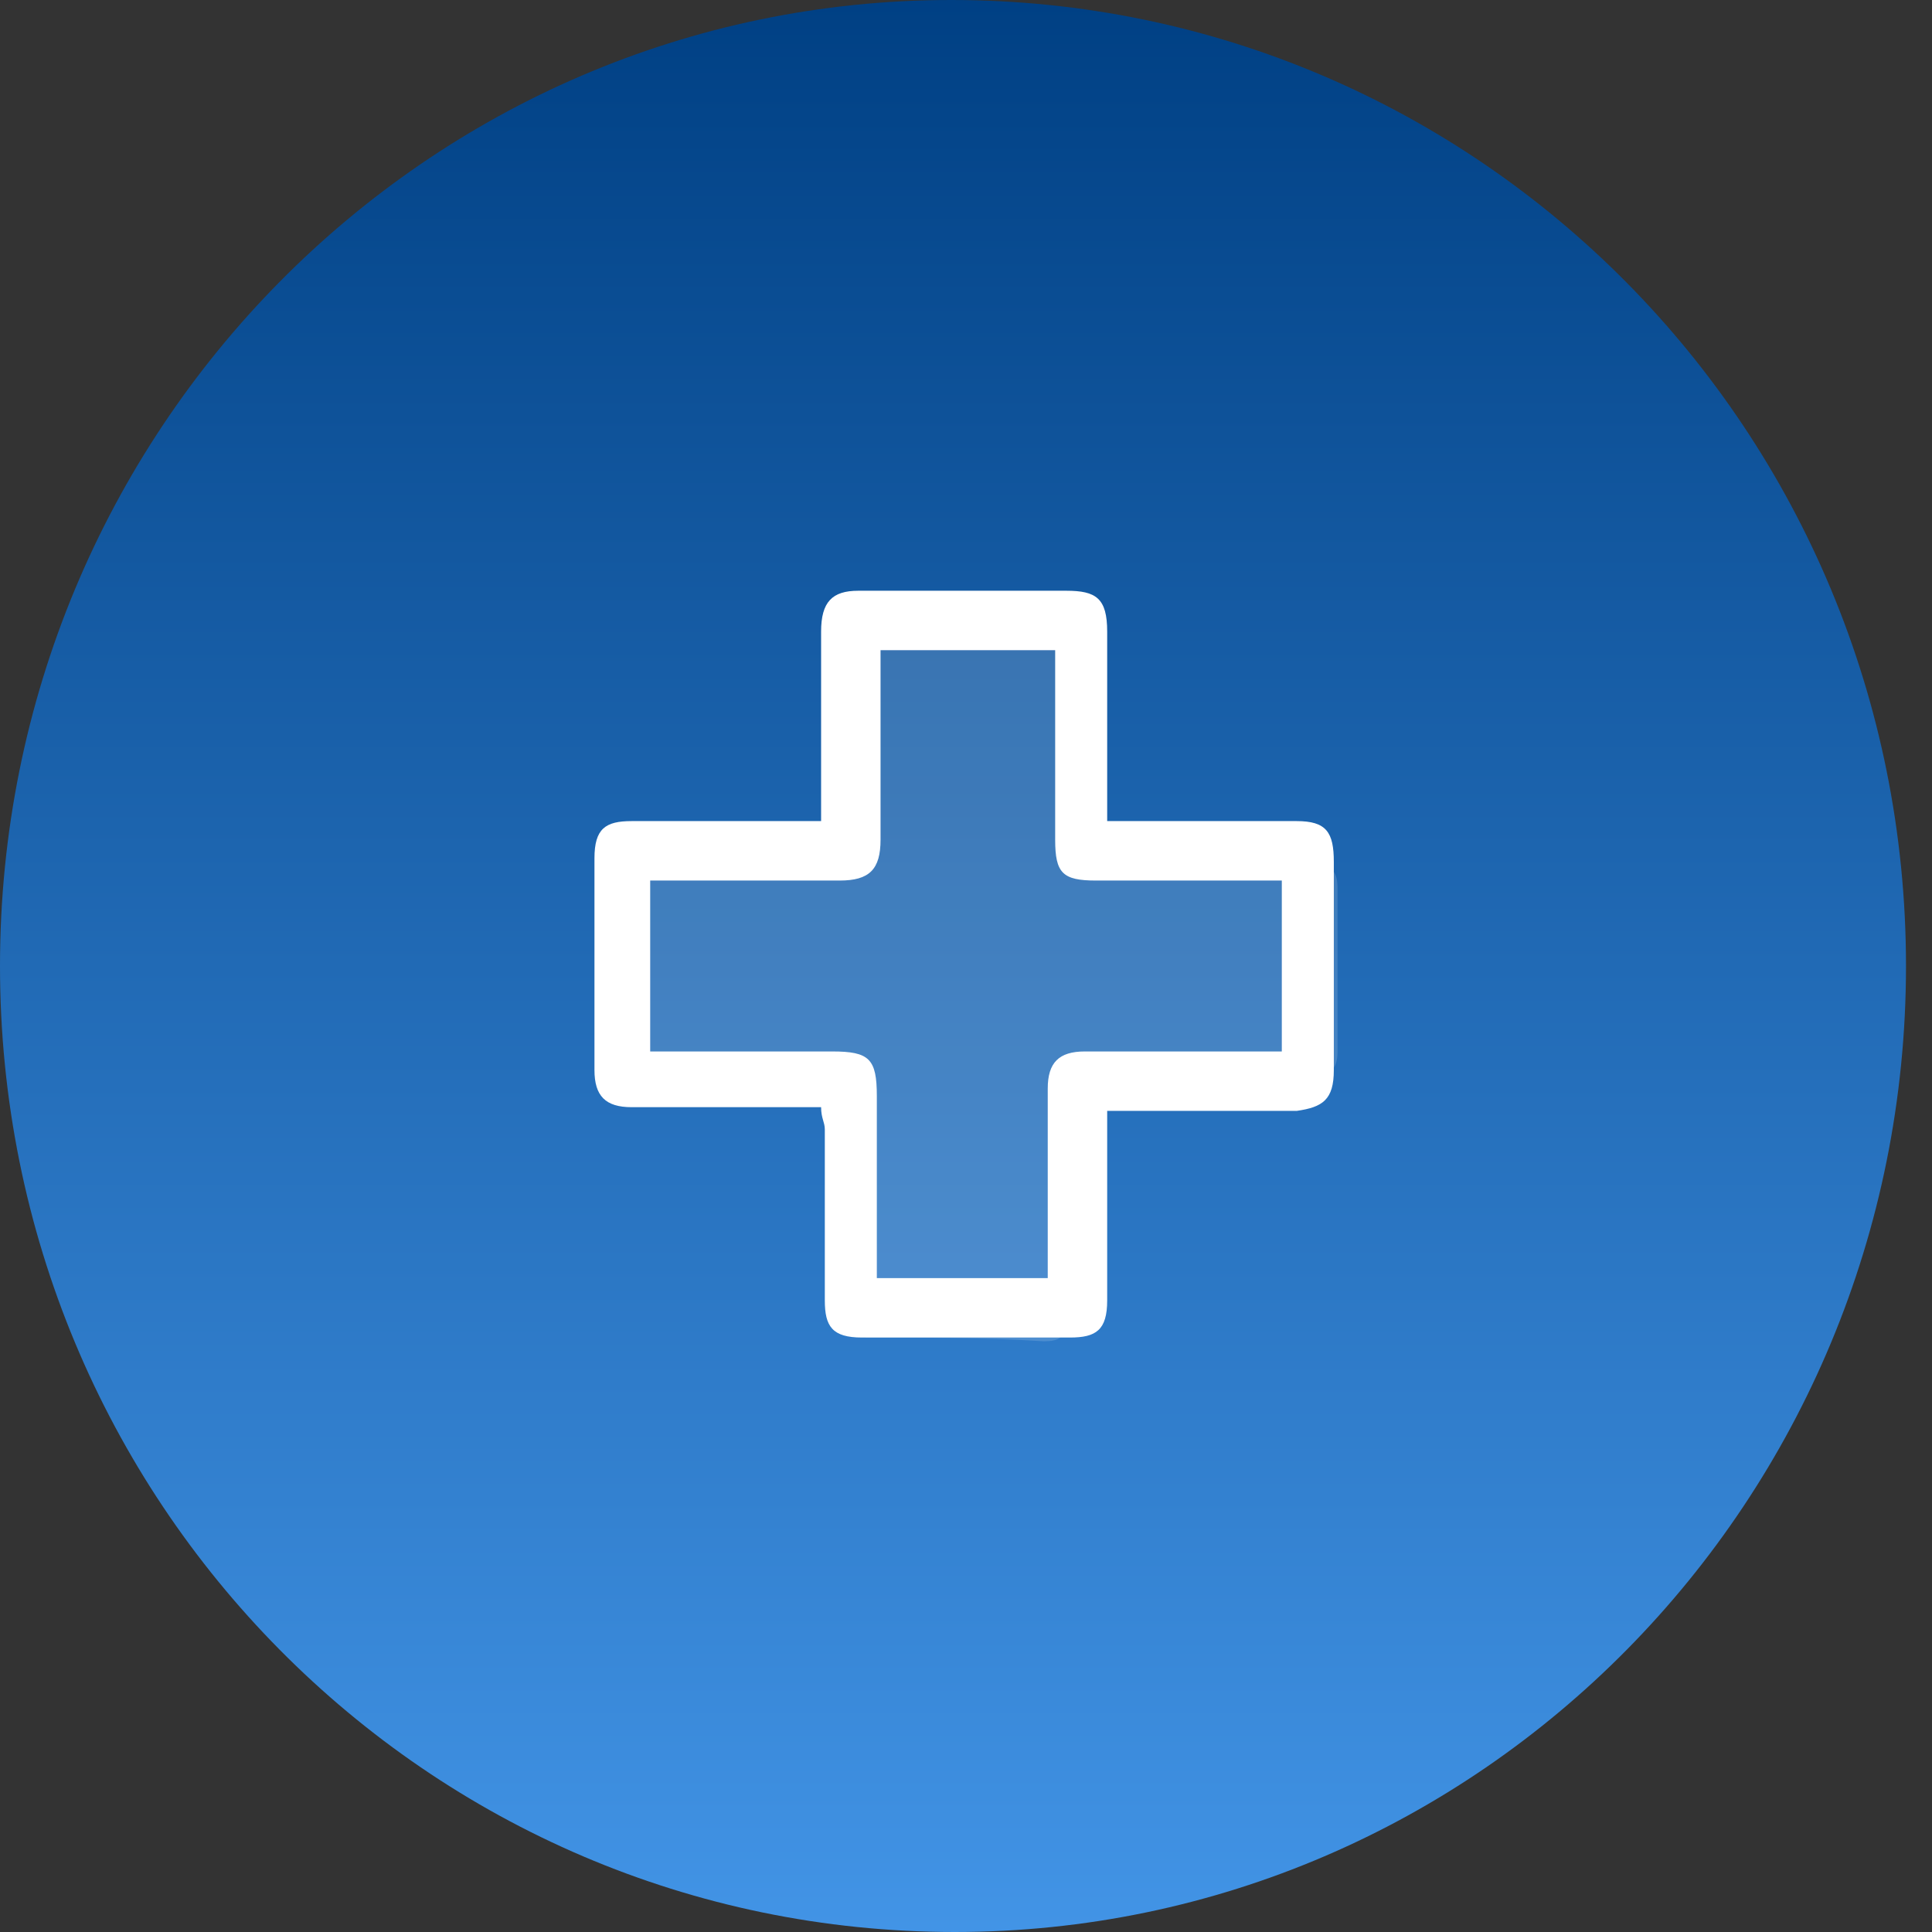
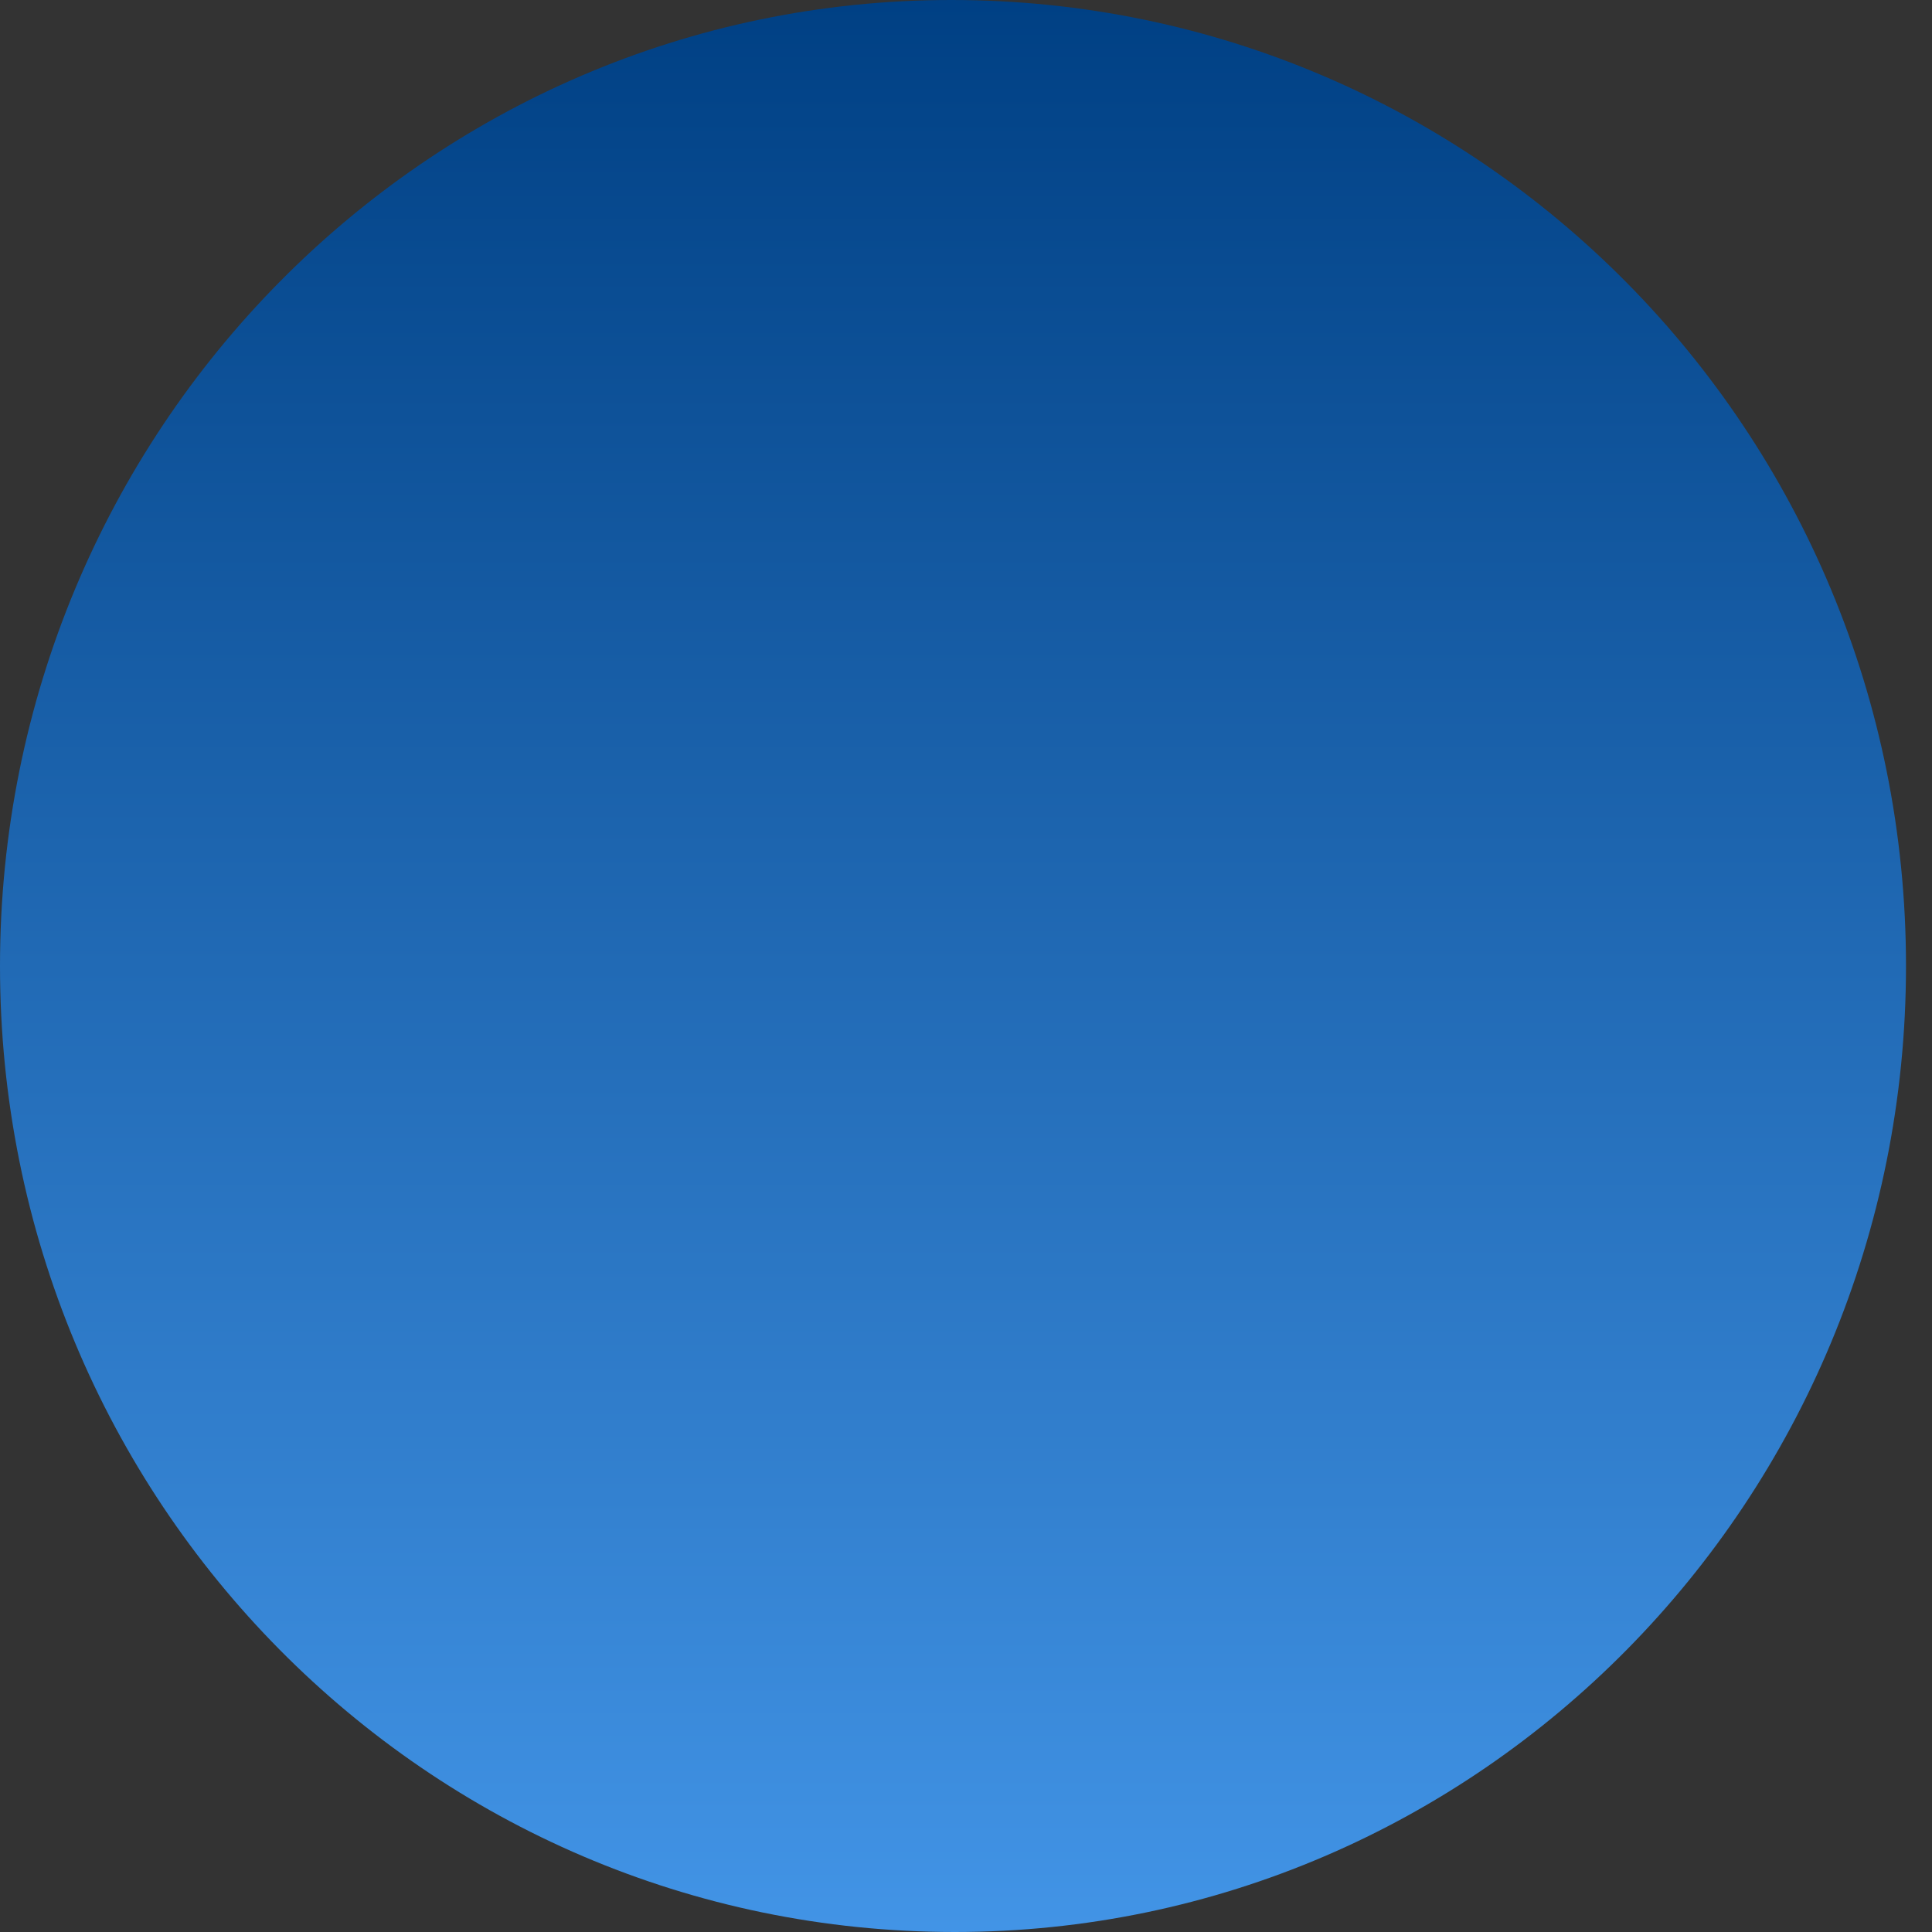
<svg xmlns="http://www.w3.org/2000/svg" version="1.1" id="Layer_1" x="0px" y="0px" viewBox="0 0 52 52" style="enable-background:new 0 0 52 52;" xml:space="preserve">
  <rect x="0" y="0" width="52" height="52" fill="#333333" stroke="none" />
  <style type="text/css">
	.st0{fill:url(#SVGID_1_);}
	.st1{opacity:0.5;fill:#FFFFFF;fill-opacity:0.3;enable-background:new    ;}
	.st2{fill:#FFFFFF;}
</style>
  <linearGradient id="SVGID_1_" gradientUnits="userSpaceOnUse" x1="25.649" y1="52" x2="25.649" y2="0" gradientTransform="matrix(1 0 0 -1 0 52)">
    <stop offset="0" style="stop-color:#004084" />
    <stop offset="1" style="stop-color:#4294E6" />
  </linearGradient>
  <path class="st0" d="M51.3,26c0,14.4-11.5,26-25.6,26C11.5,52,0,40.4,0,26S11.5,0,25.6,0C39.8,0,51.3,11.6,51.3,26z" />
-   <path class="st1" d="M23.3,36c0-0.3,0-0.6,0-0.8c0-1.7,0-3.4,0-5c0-1.2-0.2-1.4-1.4-1.4c-1.7,0-3.5,0-5.2,0c-0.5,0-0.7-0.1-0.6-0.6  c0-1.6,0-3.2,0-4.9c0.3,0,0.5,0,0.7,0c1.7,0,3.5,0,5.2,0c1,0,1.3-0.3,1.3-1.3c0-1.7,0-3.5,0-5.2c0-0.2,0-0.4,0-0.7h5.5  c0,0.2,0,0.4,0,0.6c0,1.7,0,3.4,0,5.2c0,1.2,0.2,1.4,1.4,1.4c1.7,0,3.5,0,5.2,0c0.4,0,0.6,0.1,0.6,0.6c0,1.5,0,3,0,4.4  c0,0.5-0.2,0.6-0.6,0.6c-1.8,0-3.7,0-5.5,0c-1,0-1.2,0.3-1.2,1.2c0,1.8,0,3.6,0,5.4c0,0.5-0.2,0.6-0.6,0.6C26.5,36,24.9,36,23.3,36  L23.3,36z" />
-   <path class="st2" d="M22.1,29.8c-0.2,0-0.4,0-0.5,0c-1.6,0-3.1,0-4.6,0c-0.7,0-1-0.3-1-1c0-1.9,0-3.8,0-5.7c0-0.8,0.3-1,1-1  c1.5,0,3.1,0,4.6,0c0.1,0,0.3,0,0.5,0c0-0.2,0-0.3,0-0.5c0-1.5,0-3.1,0-4.6c0-0.8,0.3-1.1,1-1.1c1.9,0,3.7,0,5.6,0  c0.8,0,1.1,0.2,1.1,1.1c0,1.5,0,3.1,0,4.6c0,0.1,0,0.3,0,0.5c0.2,0,0.3,0,0.5,0c1.5,0,3.1,0,4.6,0c0.8,0,1,0.3,1,1.1  c0,1.9,0,3.7,0,5.6c0,0.8-0.3,1-1,1.1c-1.5,0-3.1,0-4.6,0c-0.1,0-0.3,0-0.5,0c0,0.2,0,0.3,0,0.5c0,1.5,0,3.1,0,4.6c0,0.8-0.3,1-1,1  c-1.9,0-3.7,0-5.6,0c-0.8,0-1-0.3-1-1c0-1.5,0-3.1,0-4.6C22.2,30.2,22.1,30.1,22.1,29.8z M34.5,28.3v-4.6c-0.2,0-0.3,0-0.5,0  c-1.5,0-3,0-4.5,0c-0.9,0-1.1-0.2-1.1-1.1c0-1.5,0-3.1,0-4.6c0-0.1,0-0.3,0-0.5h-4.7c0,0.2,0,0.3,0,0.5c0,1.5,0,3.1,0,4.6  c0,0.8-0.3,1.1-1.1,1.1c-1.5,0-3.1,0-4.6,0c-0.1,0-0.3,0-0.5,0v4.6c0.2,0,0.3,0,0.5,0c1.5,0,3,0,4.4,0c1,0,1.2,0.2,1.2,1.2  c0,1.5,0,3,0,4.5c0,0.1,0,0.3,0,0.4h4.6c0-0.2,0-0.3,0-0.5c0-1.5,0-3.1,0-4.6c0-0.7,0.3-1,1-1c1.4,0,2.8,0,4.2,0  C33.8,28.3,34.1,28.3,34.5,28.3z" />
</svg>